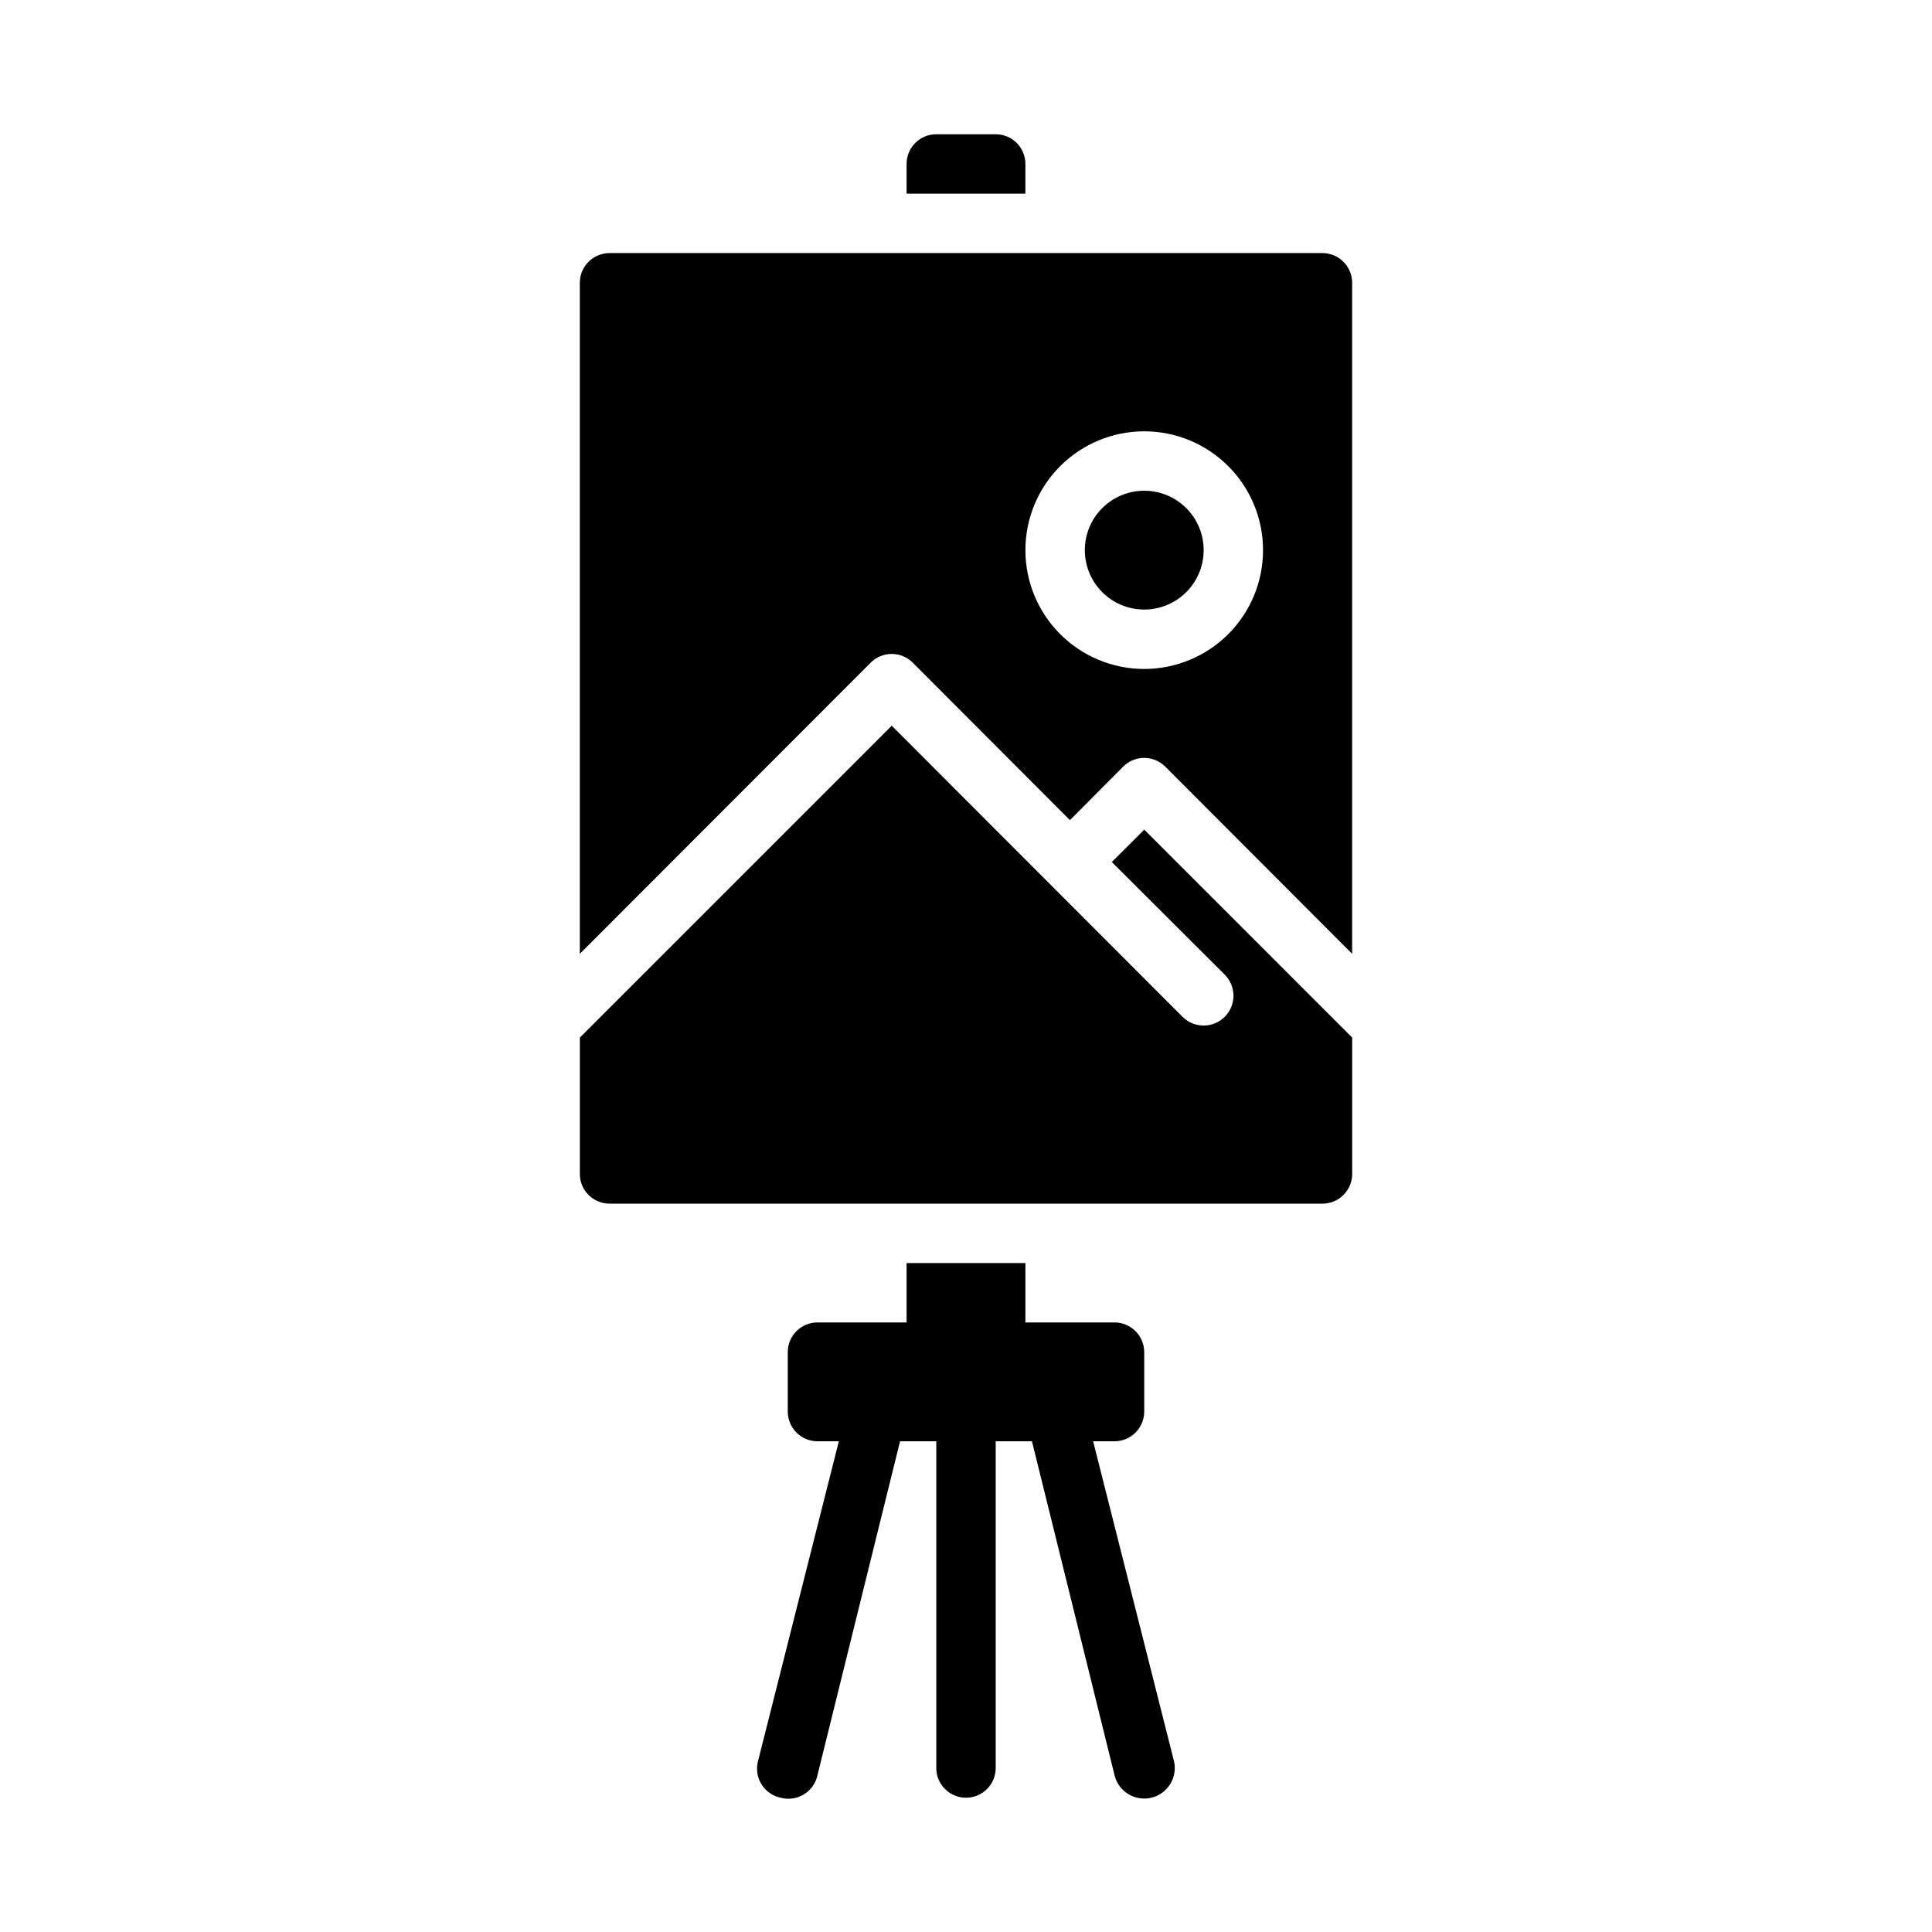
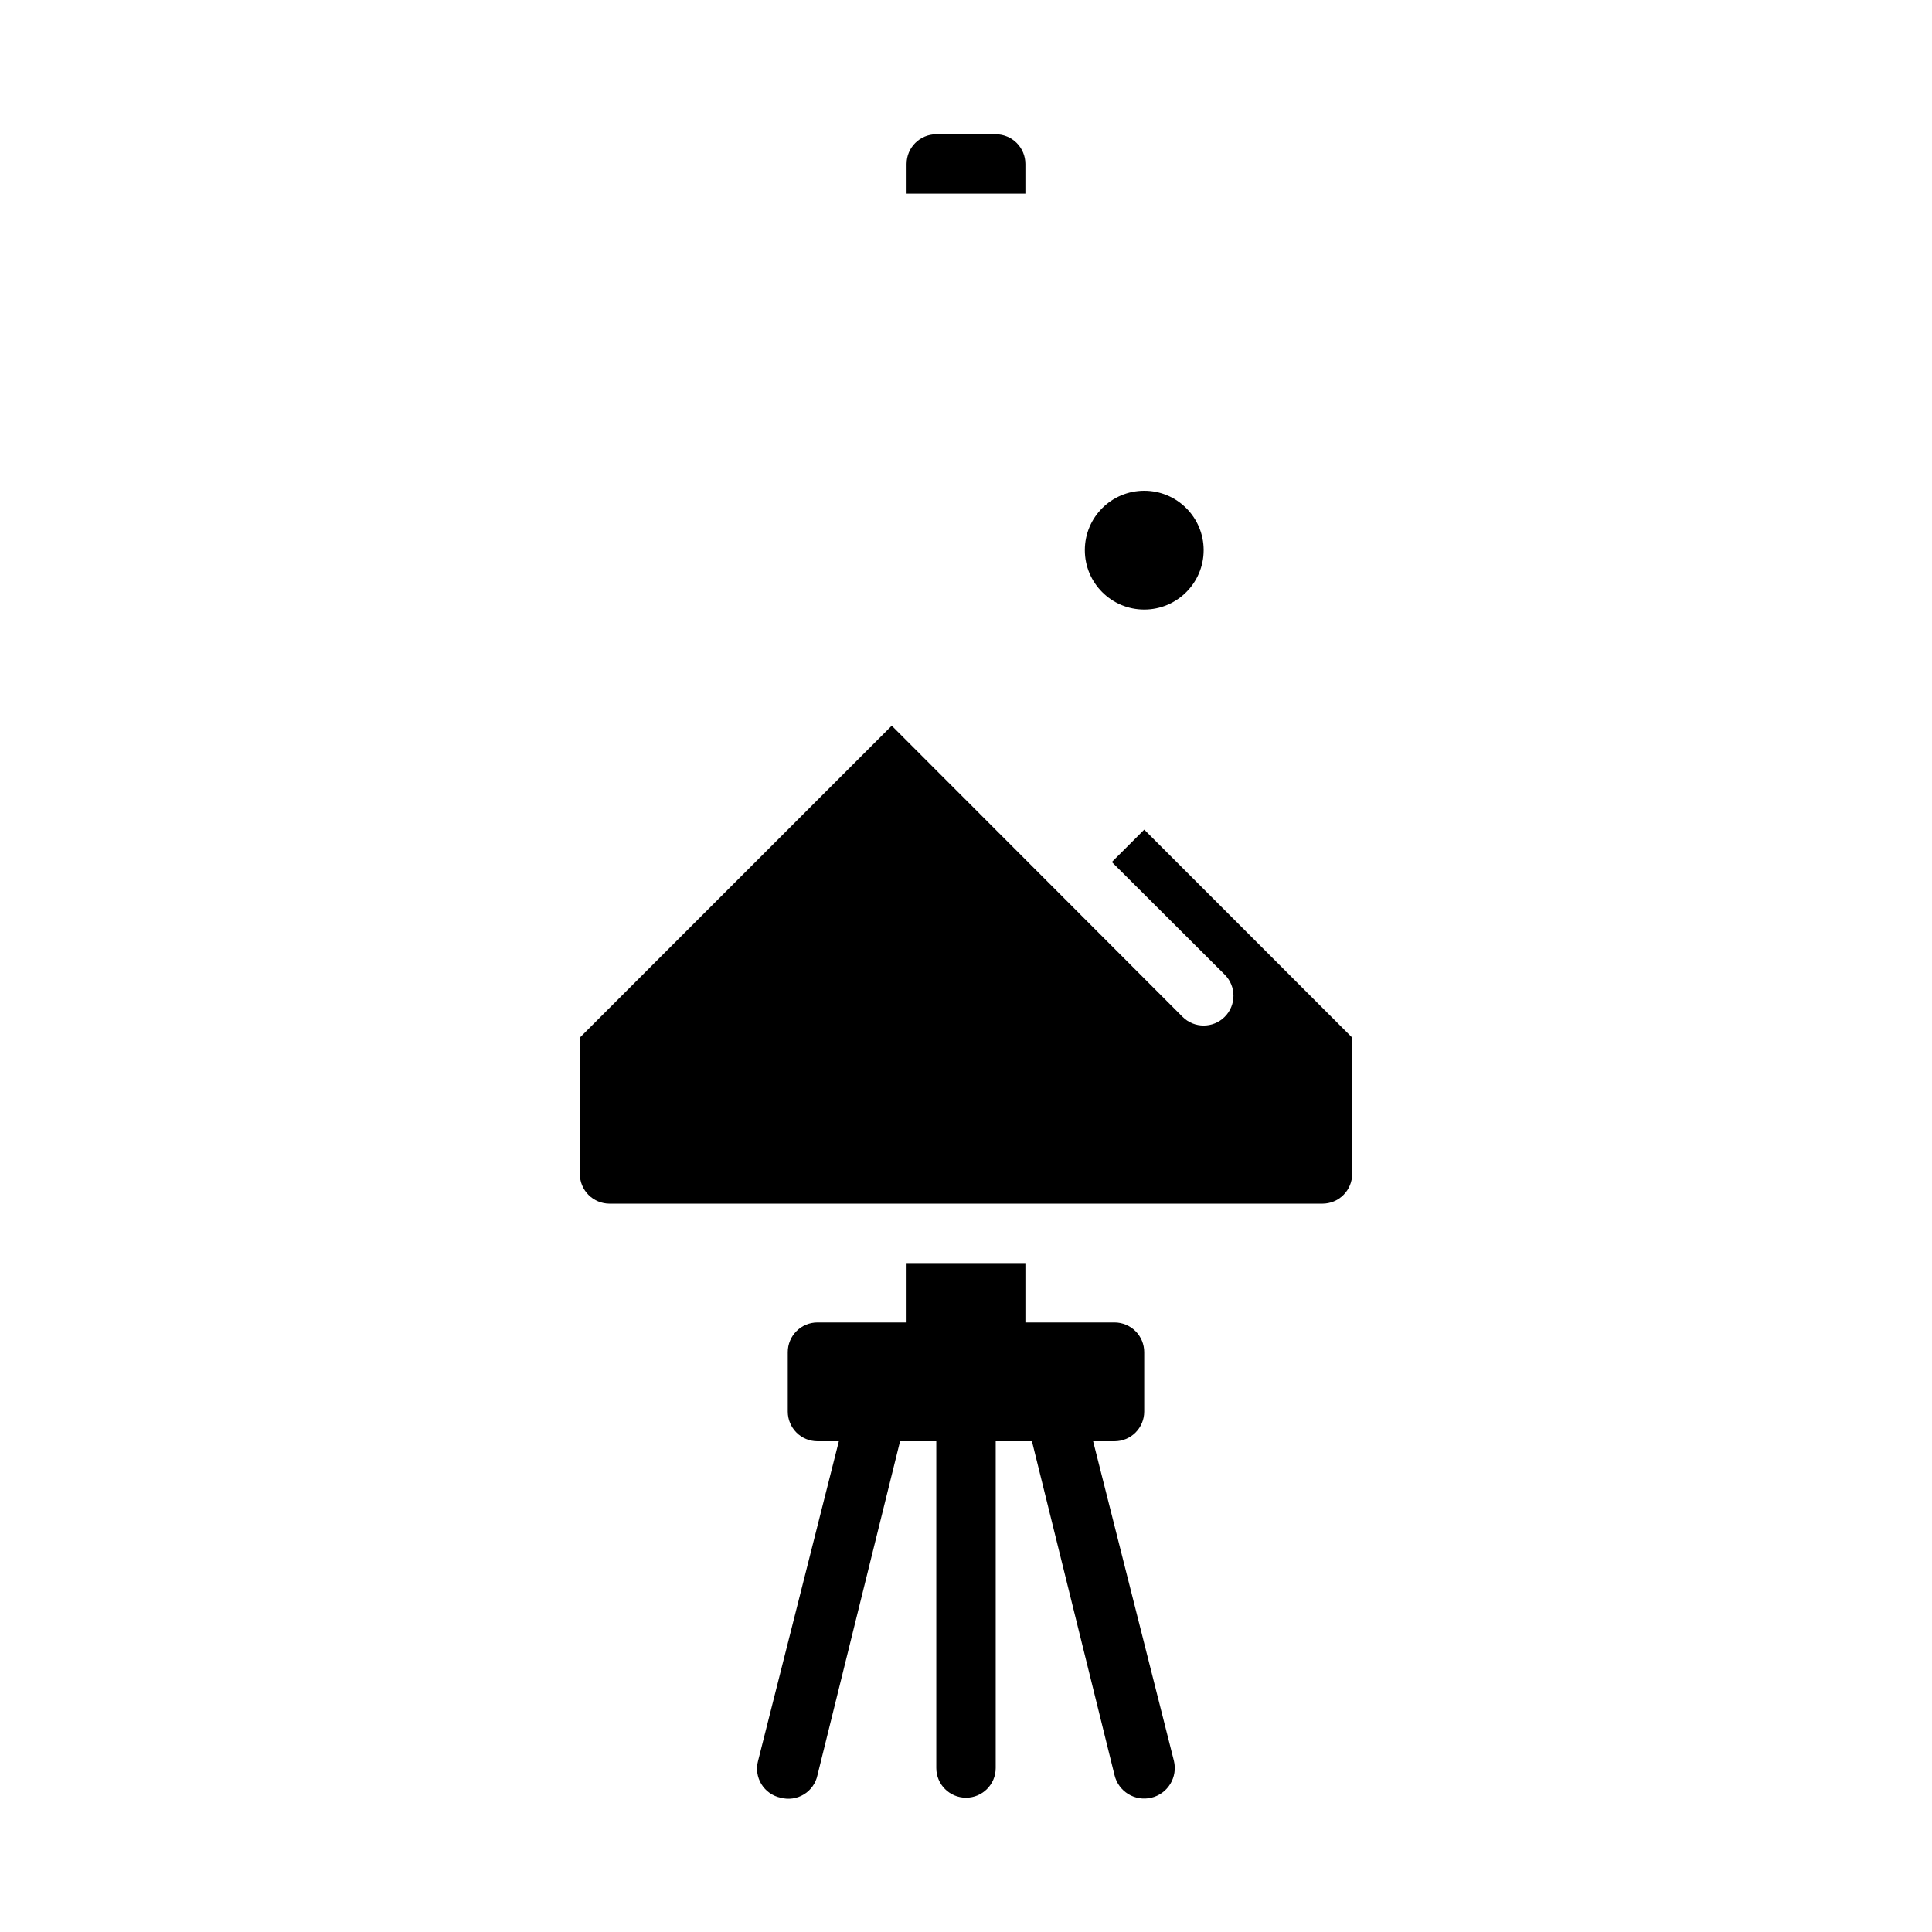
<svg xmlns="http://www.w3.org/2000/svg" fill="#000000" width="800px" height="800px" version="1.1" viewBox="144 144 512 512">
  <g>
    <path d="m415.74 187.45c0-2.086-0.828-4.09-2.305-5.566-1.477-1.477-3.481-2.305-5.566-2.305h-15.746c-4.348 0-7.871 3.523-7.871 7.871v7.871h31.488z" />
    <path d="m433.69 525.95h5.668c2.086 0 4.09-0.828 5.566-2.305 1.477-1.477 2.305-3.477 2.305-5.566v-15.742c0-2.09-0.828-4.09-2.305-5.566-1.477-1.477-3.481-2.309-5.566-2.309h-23.617v-15.742h-31.488v15.742h-23.617c-4.348 0-7.871 3.527-7.871 7.875v15.742c0 2.09 0.832 4.09 2.305 5.566 1.477 1.477 3.481 2.305 5.566 2.305h5.668l-21.41 84.703c-0.566 2.094-0.246 4.324 0.887 6.172 1.133 1.848 2.977 3.144 5.098 3.59 2.09 0.566 4.32 0.246 6.168-0.887 1.848-1.133 3.148-2.973 3.59-5.094l21.887-88.484h9.602v86.594c0 4.348 3.527 7.871 7.875 7.871s7.871-3.523 7.871-7.871v-86.594h9.605l21.883 88.484c1.043 4.348 5.414 7.023 9.762 5.981 2.086-0.5 3.891-1.809 5.012-3.641 1.121-1.832 1.473-4.031 0.969-6.121z" />
    <path d="m462.98 289.79c0 8.695-7.051 15.746-15.746 15.746-8.695 0-15.742-7.051-15.742-15.746 0-8.695 7.047-15.742 15.742-15.742 8.695 0 15.746 7.047 15.746 15.742" />
-     <path d="m494.46 211.07h-188.93c-4.348 0-7.871 3.523-7.871 7.871v177.83l77.066-77.145c1.477-1.488 3.488-2.328 5.59-2.328 2.098 0 4.109 0.84 5.586 2.328l41.645 41.723 14.09-14.168v-0.004c1.48-1.488 3.492-2.328 5.59-2.328 2.098 0 4.109 0.84 5.59 2.328l49.516 49.594v-177.83c0-2.086-0.832-4.09-2.309-5.566-1.473-1.477-3.477-2.305-5.566-2.305zm-47.23 110.21c-8.352 0-16.359-3.316-22.266-9.223-5.906-5.902-9.223-13.914-9.223-22.266 0-8.352 3.316-16.359 9.223-22.266 5.906-5.902 13.914-9.223 22.266-9.223 8.352 0 16.359 3.32 22.266 9.223 5.906 5.906 9.223 13.914 9.223 22.266 0 8.352-3.316 16.363-9.223 22.266-5.906 5.906-13.914 9.223-22.266 9.223z" />
    <path d="m438.65 372.45 29.914 29.836c3.09 3.086 3.09 8.09 0 11.18-3.086 3.086-8.09 3.086-11.176 0l-77.066-77.145-82.656 82.652v36.133c0 2.09 0.828 4.09 2.305 5.566 1.477 1.477 3.477 2.309 5.566 2.309h188.93c2.09 0 4.094-0.832 5.566-2.309 1.477-1.477 2.309-3.477 2.309-5.566v-36.133l-55.105-55.105z" />
  </g>
</svg>